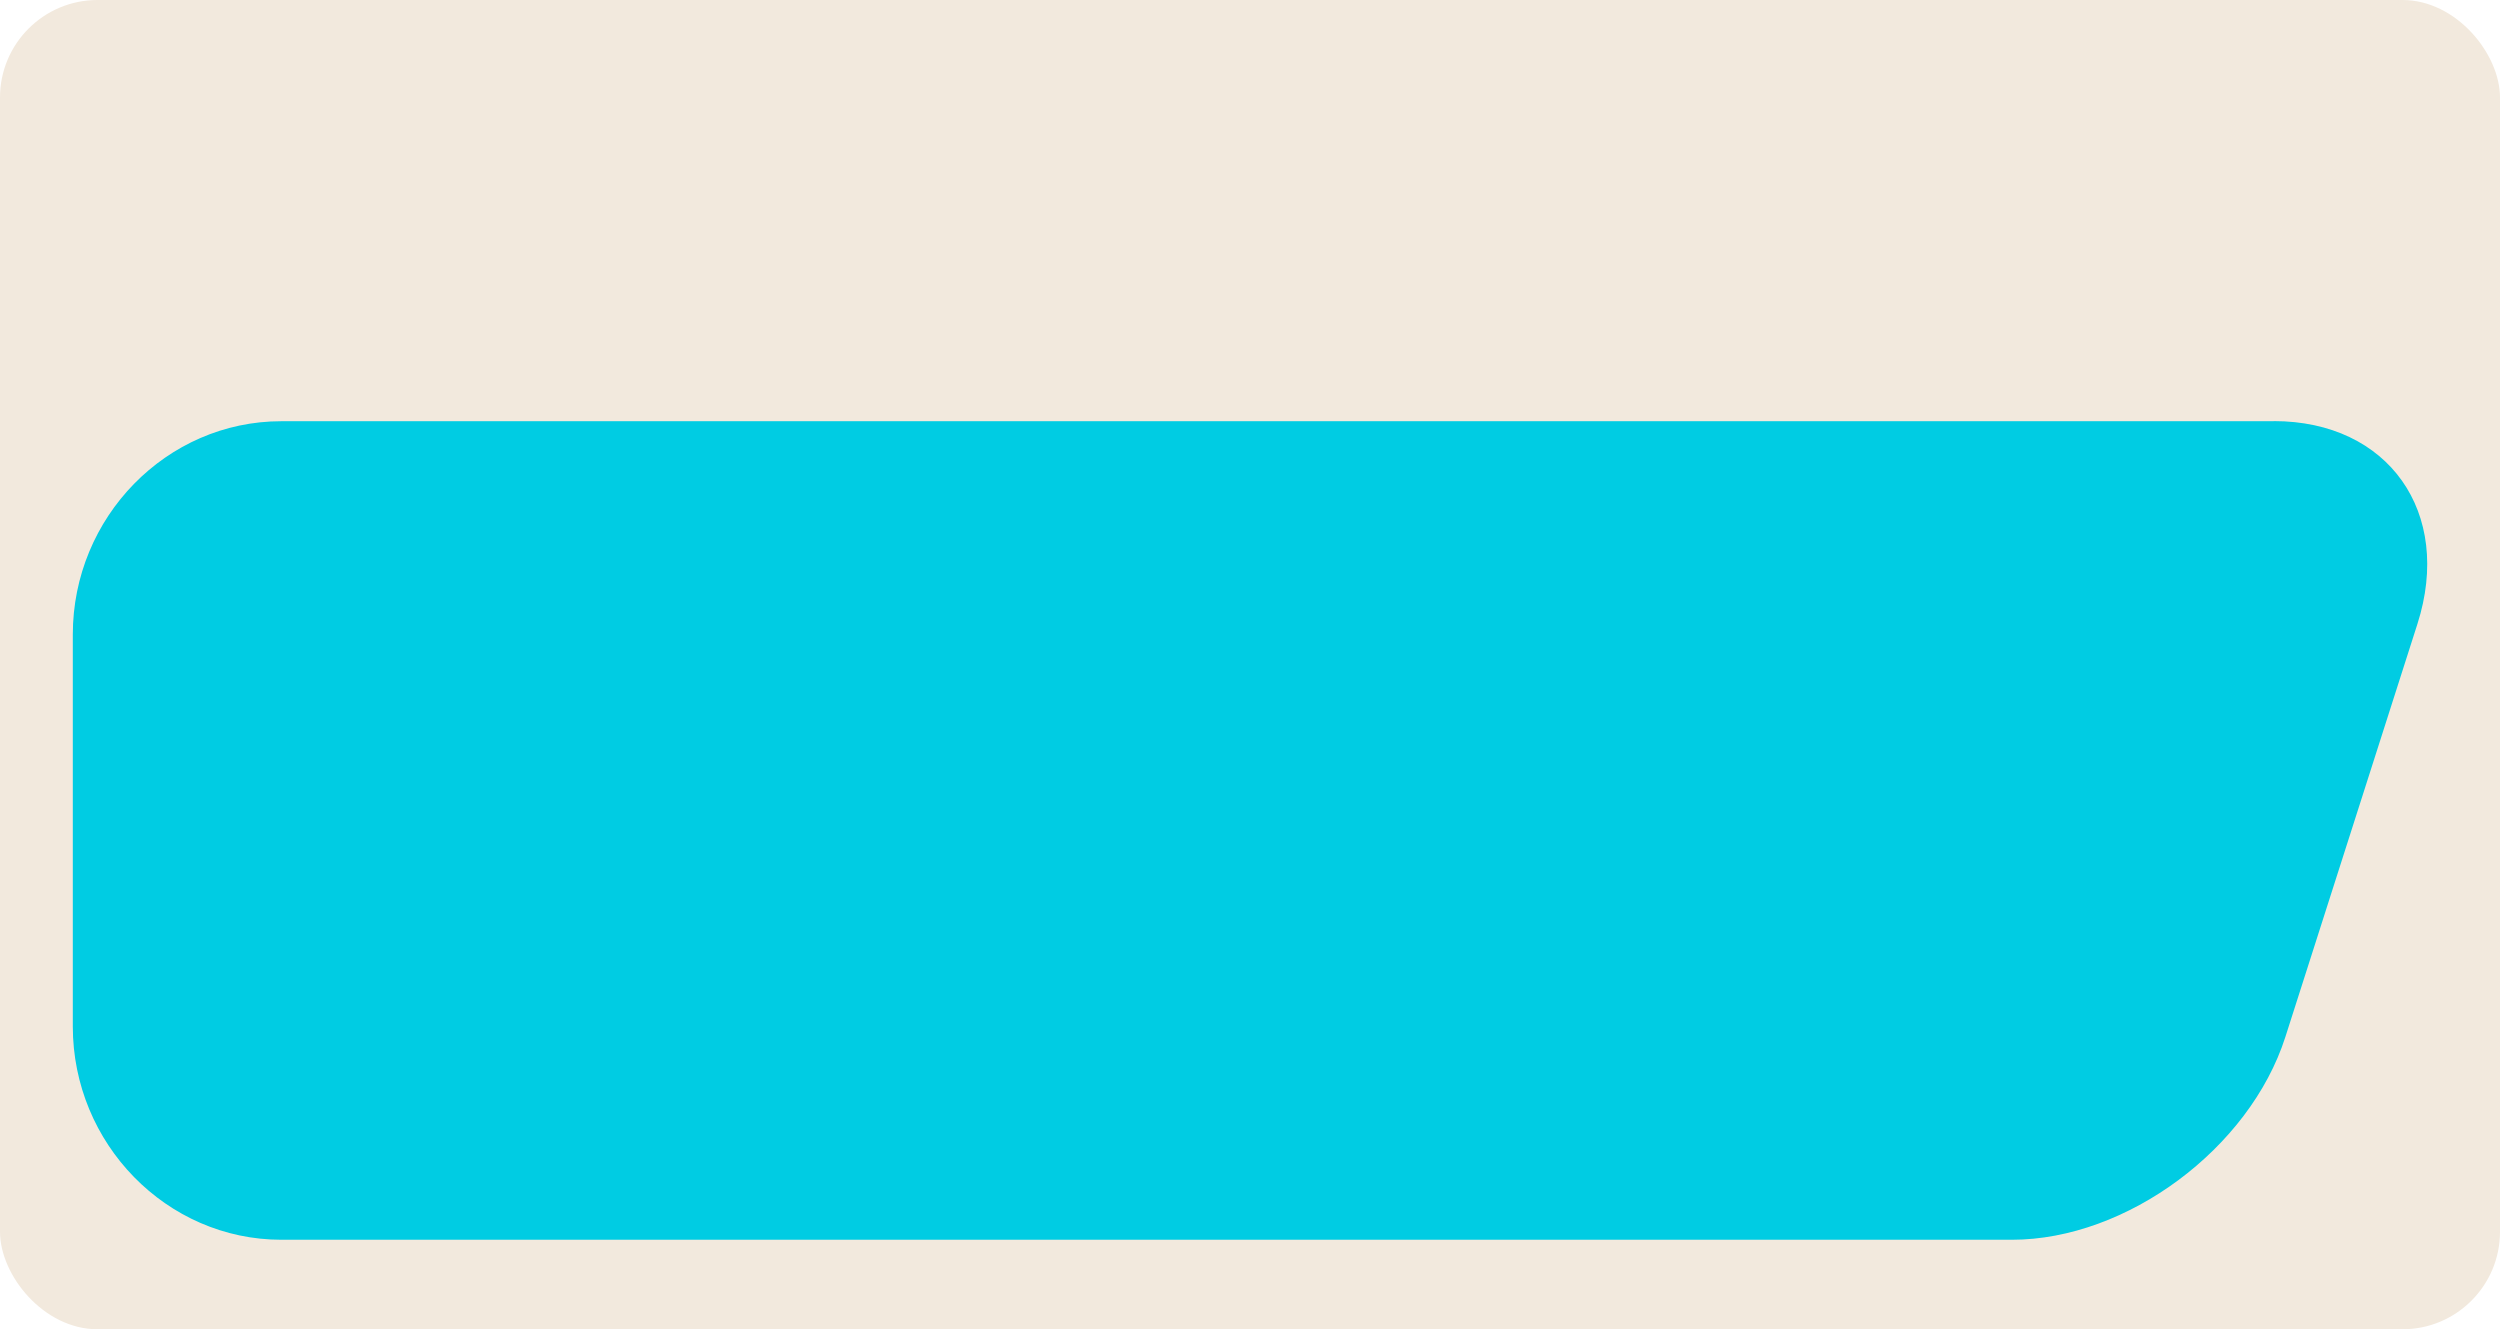
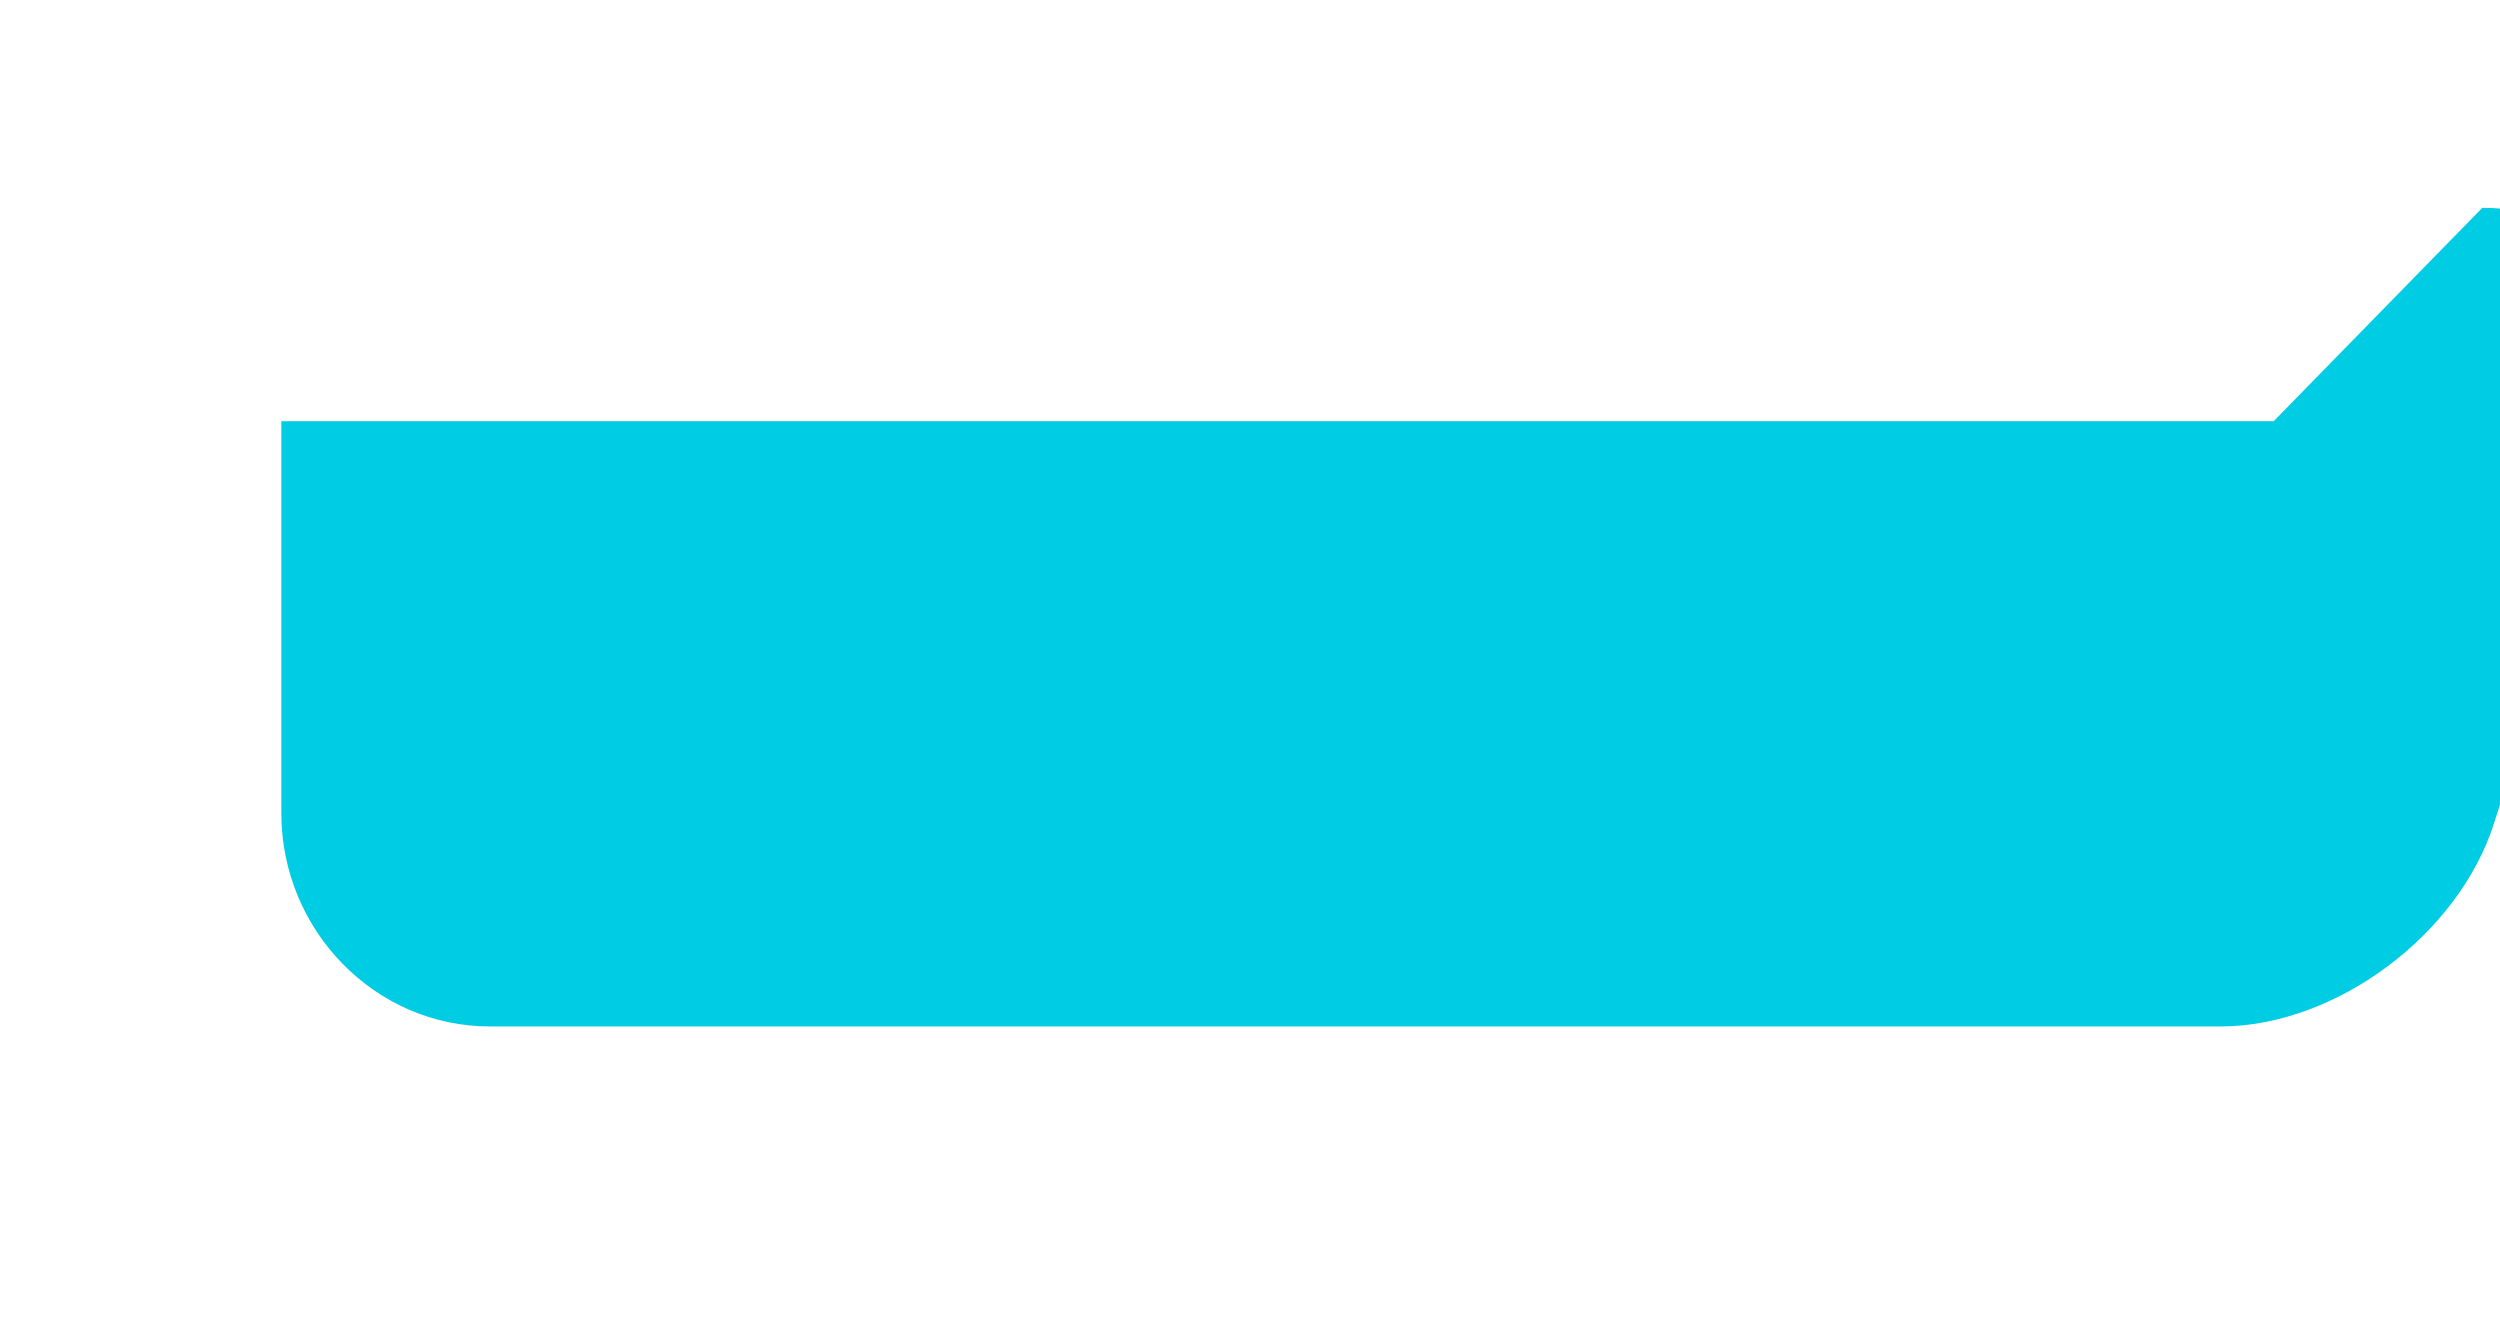
<svg xmlns="http://www.w3.org/2000/svg" id="Layer_2" data-name="Layer 2" viewBox="0 0 205 109">
  <defs>
    <style> .cls-1 { fill: #f2e9dd; } .cls-2 { fill: #00cce3; } </style>
  </defs>
  <g id="_прямоугольники" data-name="прямоугольники">
-     <rect class="cls-1" width="205" height="109" rx="8" ry="8" />
-   </g>
+     </g>
  <g id="_формы" data-name="формы">
-     <path class="cls-2" d="m186.44,34.54H23.07c-9.41,0-17.1,7.87-17.1,17.49v32.14c0,9.62,7.7,17.49,17.1,17.49h141.91c9.41,0,19.49-7.48,22.42-16.63l10.83-33.87c2.92-9.14-2.38-16.63-11.78-16.63Z" />
+     <path class="cls-2" d="m186.44,34.54H23.07v32.14c0,9.62,7.7,17.49,17.1,17.49h141.91c9.41,0,19.49-7.48,22.42-16.63l10.83-33.87c2.92-9.14-2.38-16.63-11.78-16.63Z" />
  </g>
</svg>